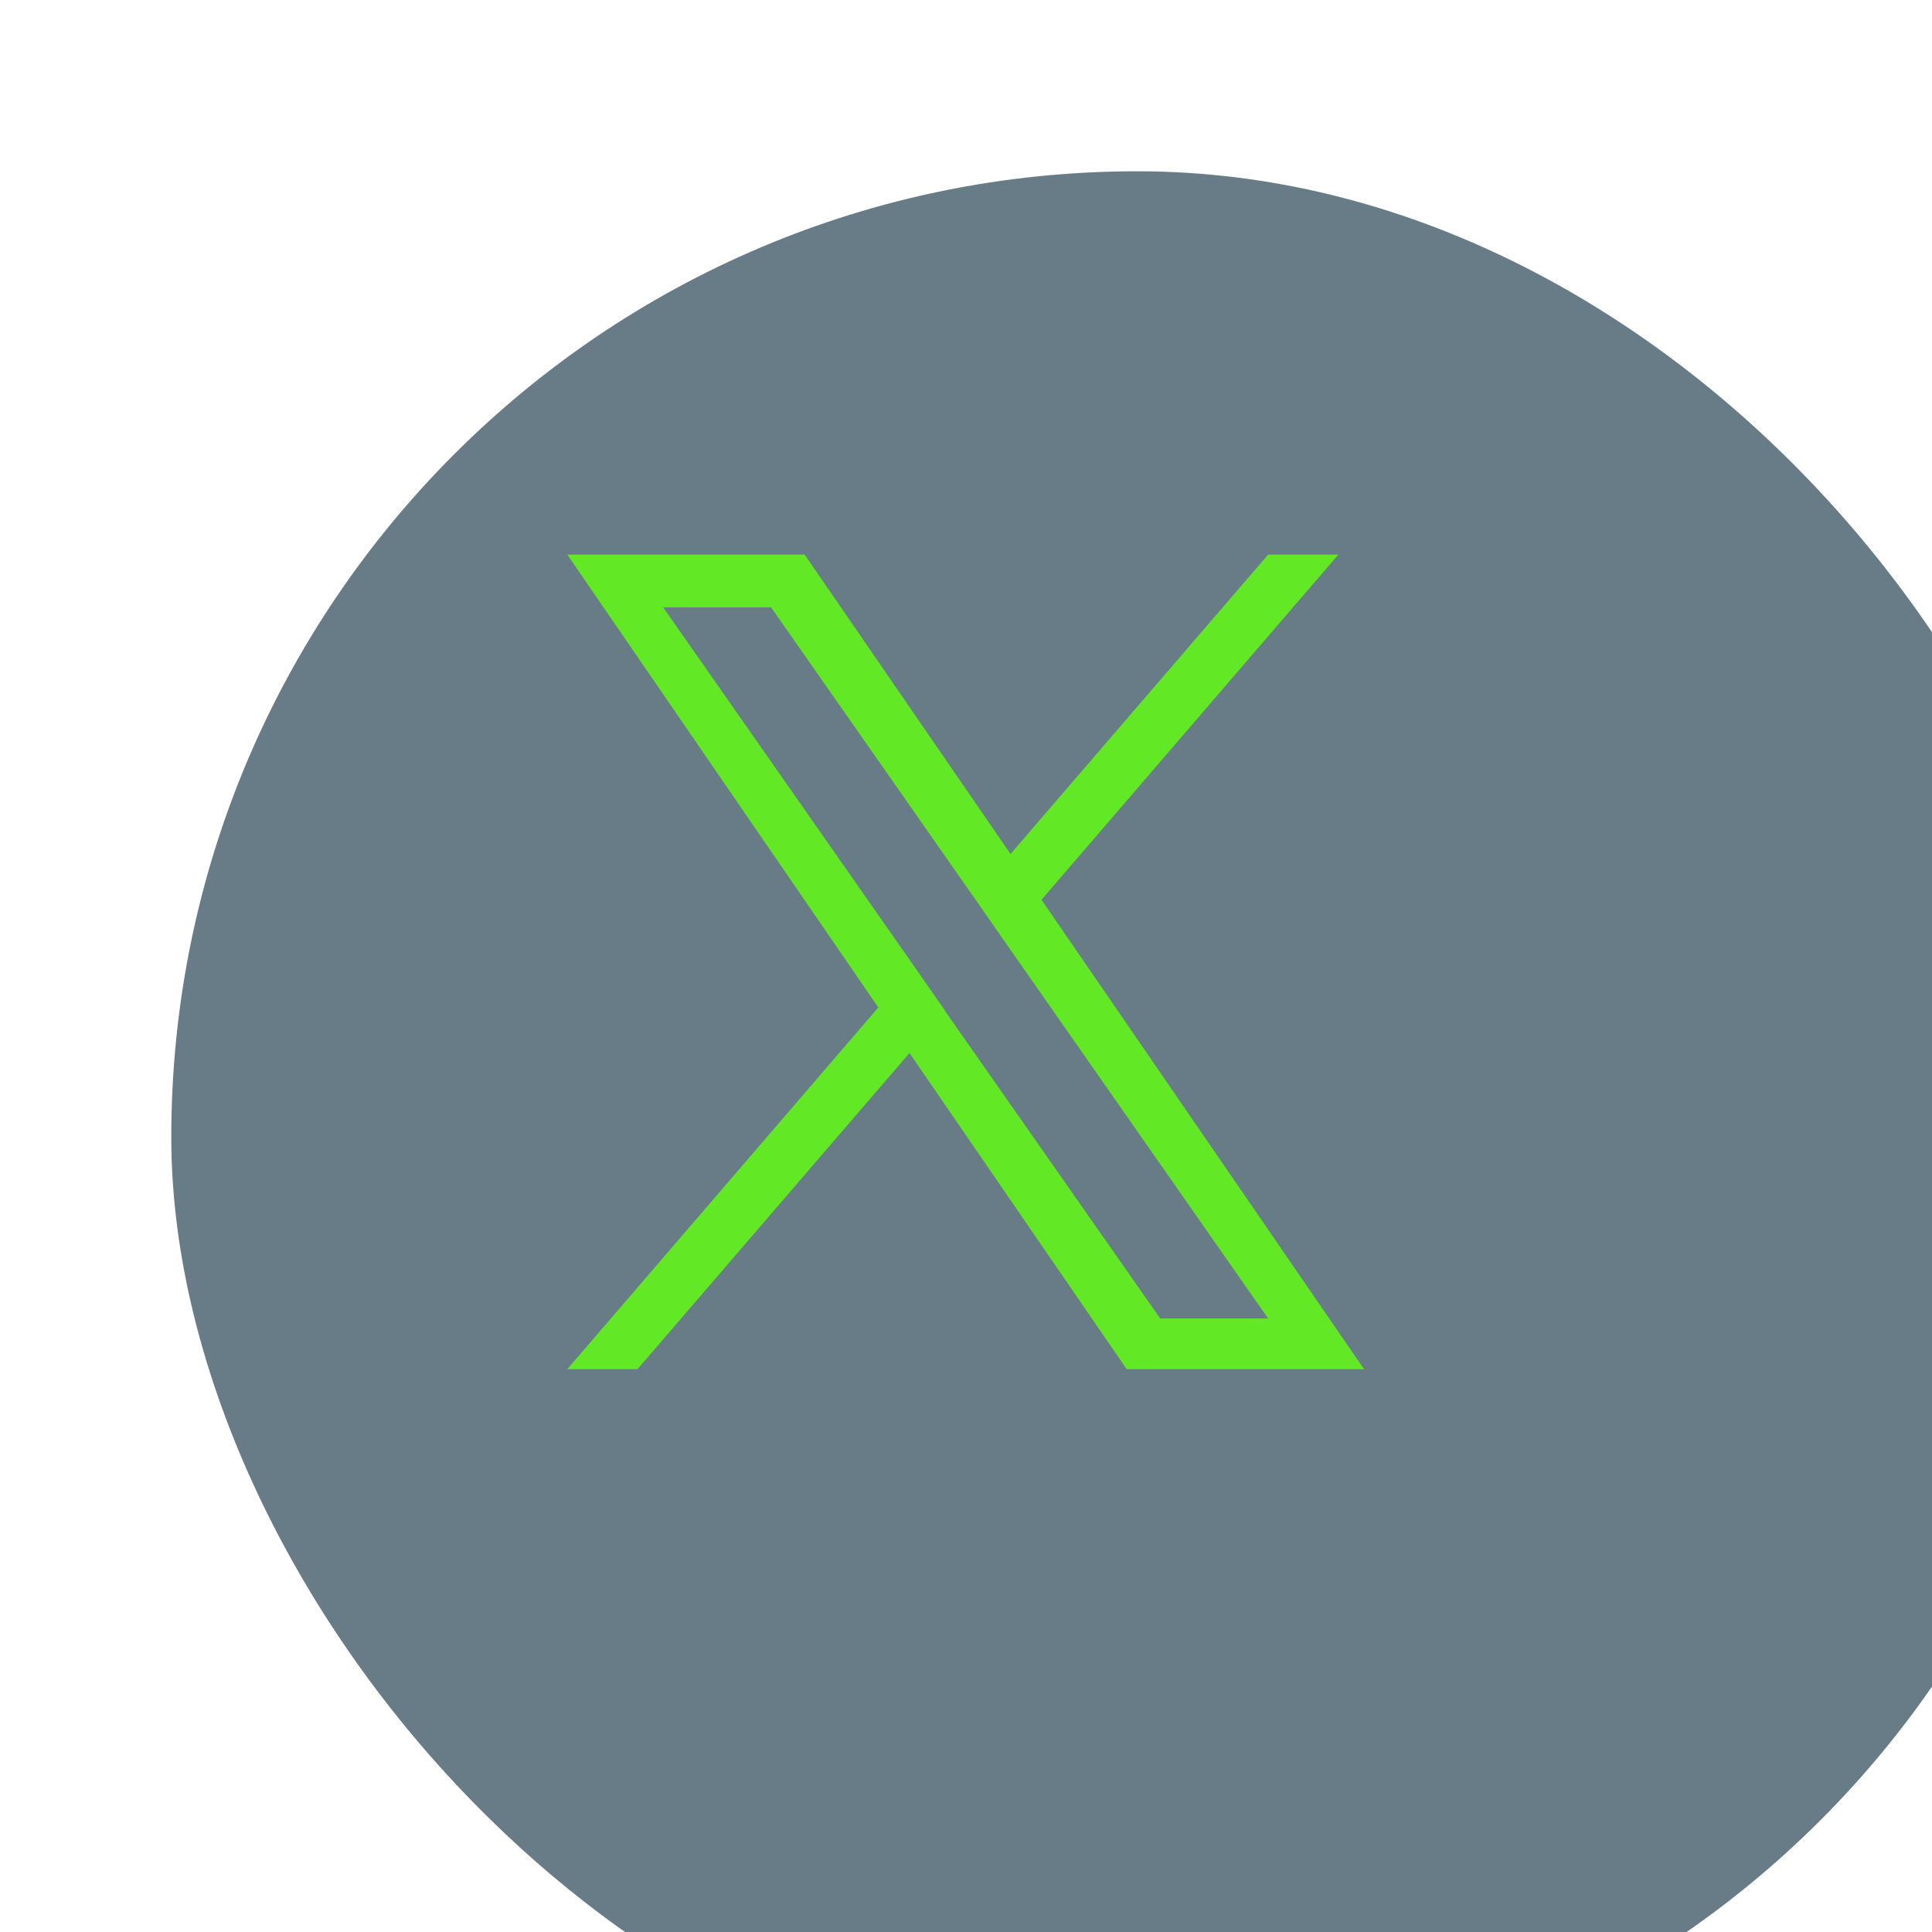
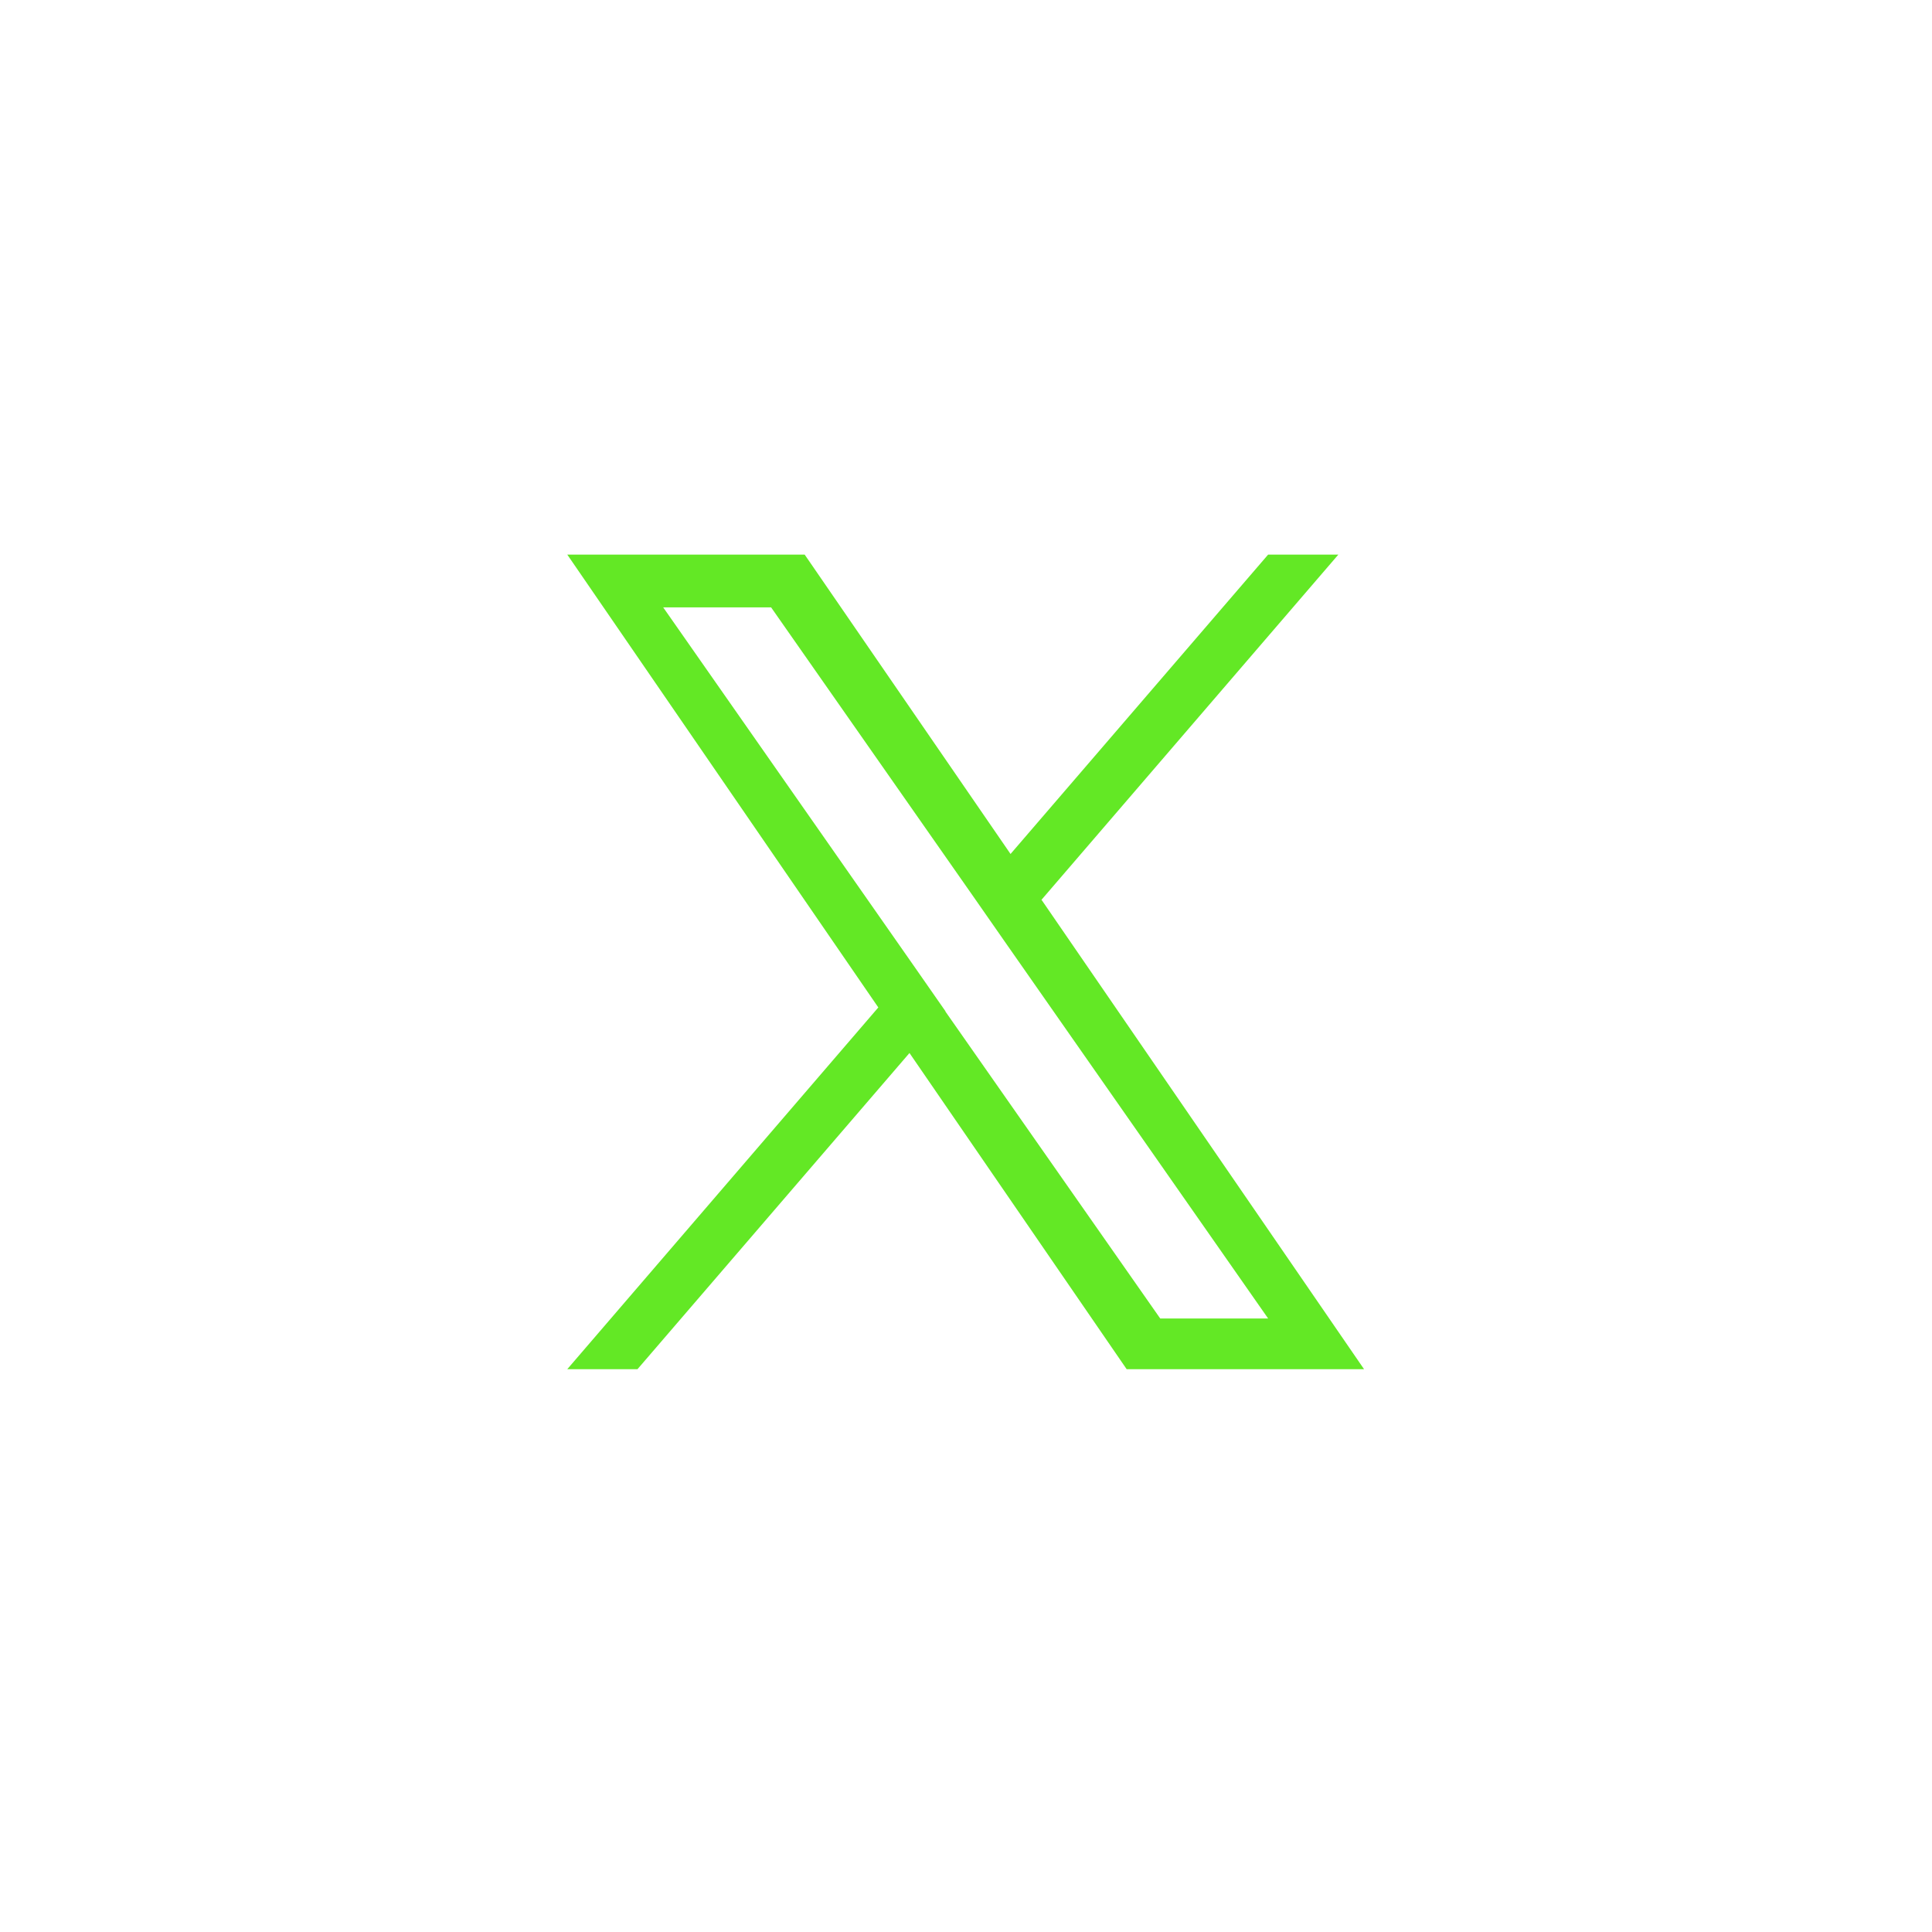
<svg xmlns="http://www.w3.org/2000/svg" id="Layer_2" data-name="Layer 2" viewBox="0 0 56.4 56.4">
  <defs>
    <style>
      .cls-1 {
        fill: #63e825;
      }

      .cls-1, .cls-2 {
        stroke-width: 0px;
      }

      .cls-2 {
        fill: #113244;
      }

      .cls-3 {
        filter: url(#drop-shadow-1);
        opacity: .64;
      }
    </style>
    <filter id="drop-shadow-1" filterUnits="userSpaceOnUse">
      <feOffset dx="5" dy="5" />
      <feGaussianBlur result="blur" stdDeviation="3" />
      <feFlood flood-color="#09282d" flood-opacity=".22" />
      <feComposite in2="blur" operator="in" />
      <feComposite in="SourceGraphic" />
    </filter>
  </defs>
  <g id="Layer_1-2" data-name="Layer 1">
    <g class="cls-3">
      <g id="Layer_2-2" data-name="Layer 2">
        <g id="linkedin">
-           <rect id="background" class="cls-2" x="0" y="0" width="56.4" height="56.4" rx="28.2" ry="28.2" />
-         </g>
+           </g>
      </g>
    </g>
    <path class="cls-1" d="M30.41,26.26l8.66-10.07h-2.05l-7.52,8.74-6.01-8.74h-6.93l9.08,13.22-9.08,10.56h2.05l7.94-9.23,6.34,9.23h6.93l-9.42-13.71h0ZM27.6,29.52l-.92-1.32-7.32-10.47h3.15l5.91,8.45.92,1.32,7.68,10.99h-3.15l-6.27-8.96h0Z" />
  </g>
</svg>